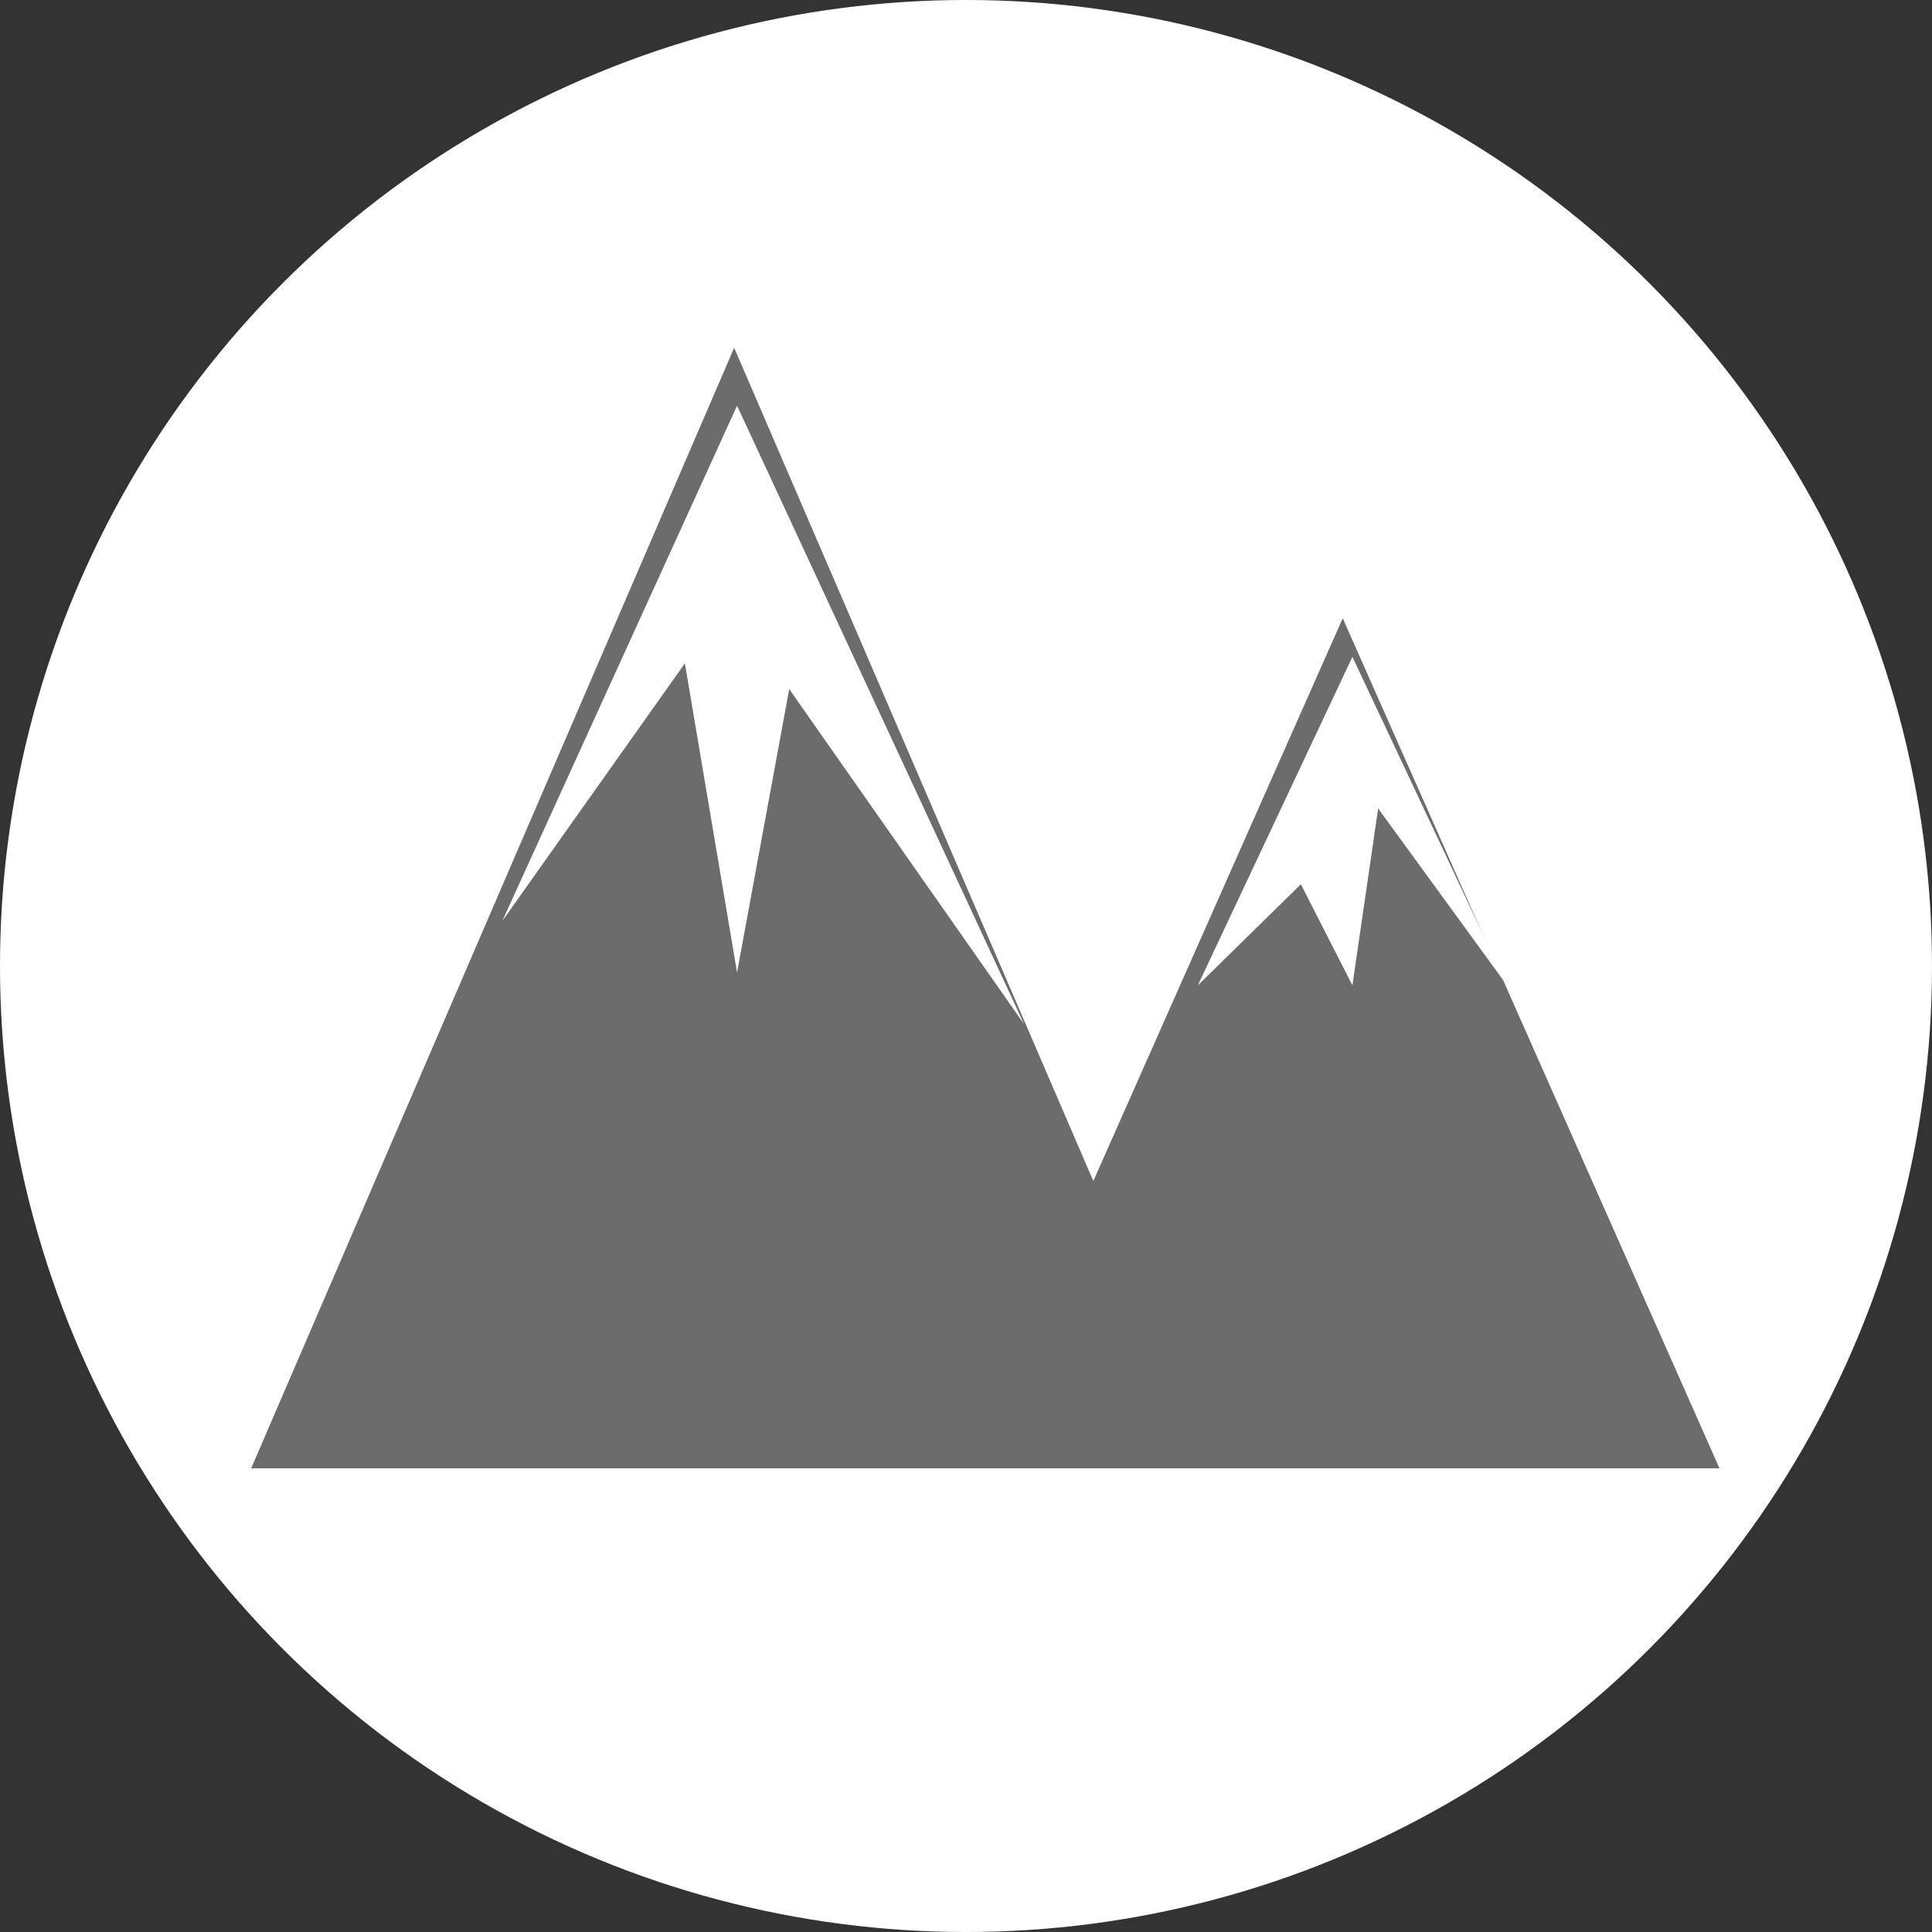
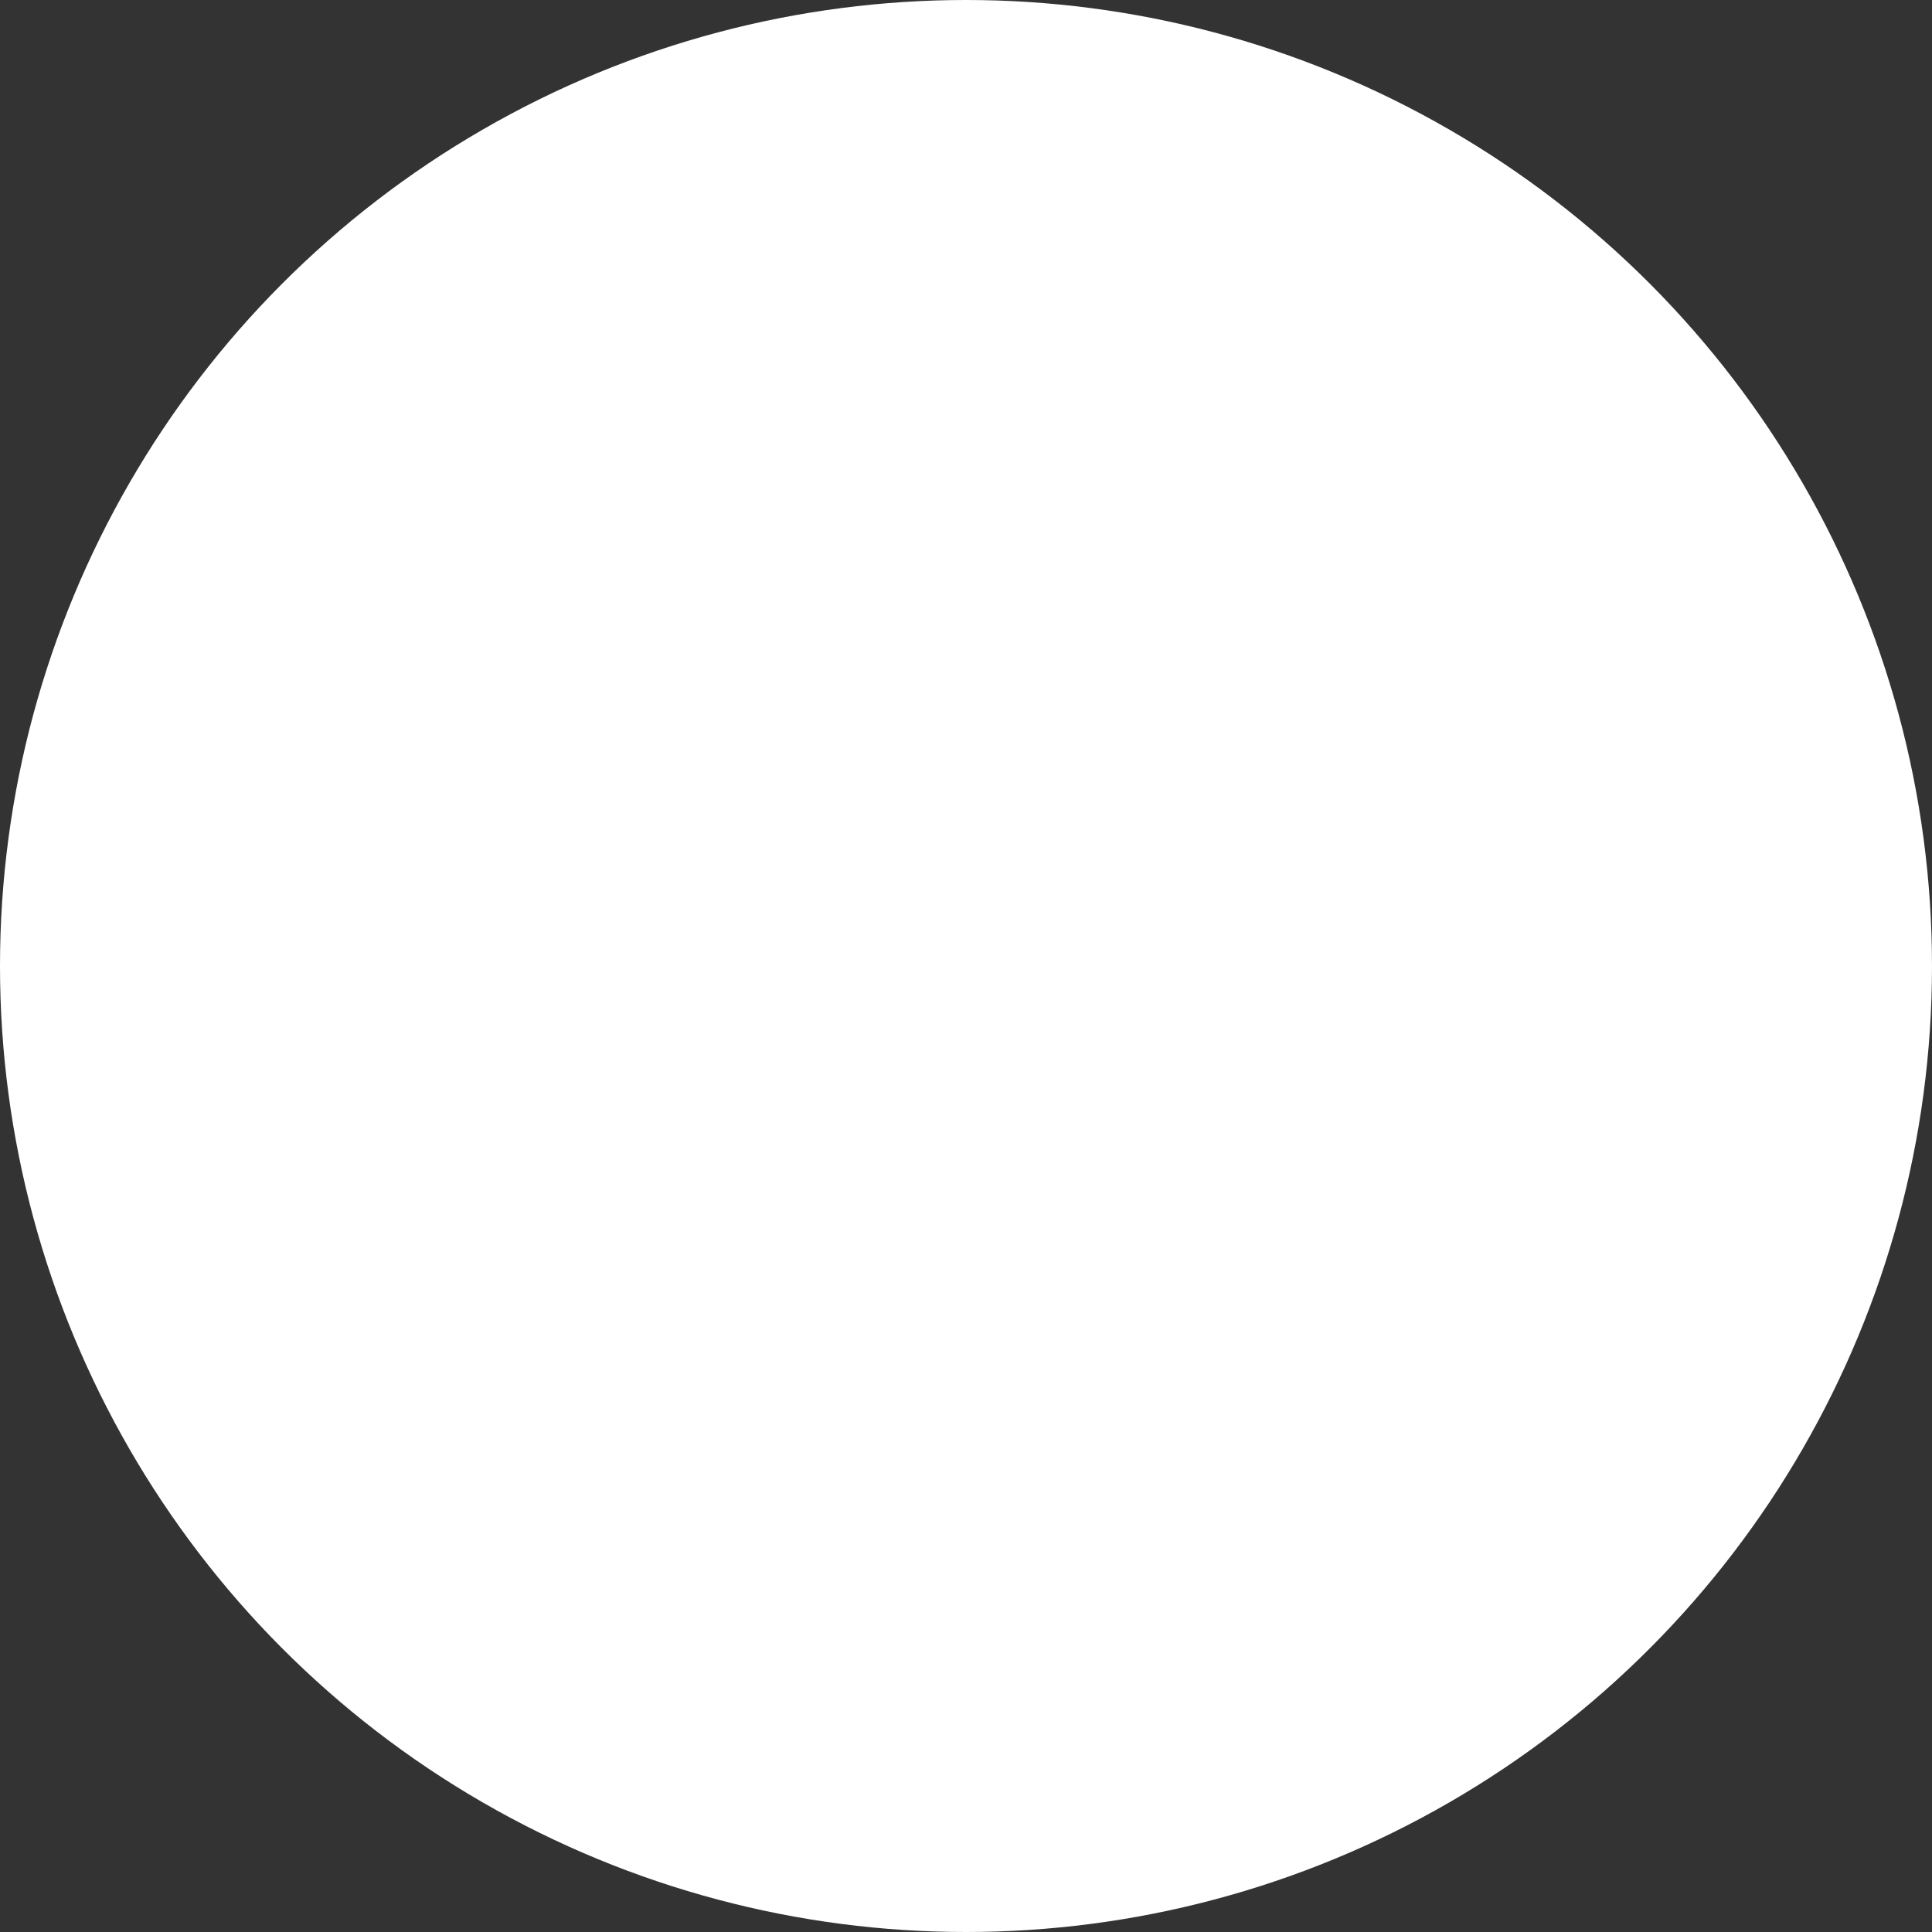
<svg xmlns="http://www.w3.org/2000/svg" width="100" height="100" viewBox="0 0 100 100" fill="none">
  <rect x="0" y="0" width="100" height="100" fill="#333333" stroke="none" />
  <g clip-path="url(#clip0_1825_133)">
    <circle cx="50" cy="50" r="50" fill="white" />
-     <path d="M38 18L63 76H13L38 18Z" fill="#6C6C6C" />
    <path d="M38.15 21L53 53L40.85 35.667L38.15 50.333L35.45 34.333L26 47.667L38.15 21Z" fill="white" />
-     <path d="M69.5 32L89 76H50L69.5 32Z" fill="#6C6C6C" />
-     <path d="M70 34L78 51L71.333 41.846L70 51L67.333 45.769L62 51L70 34Z" fill="white" />
  </g>
  <defs>
    <clipPath id="clip0_1825_133">
      <rect width="100" height="100" fill="white" />
    </clipPath>
  </defs>
</svg>